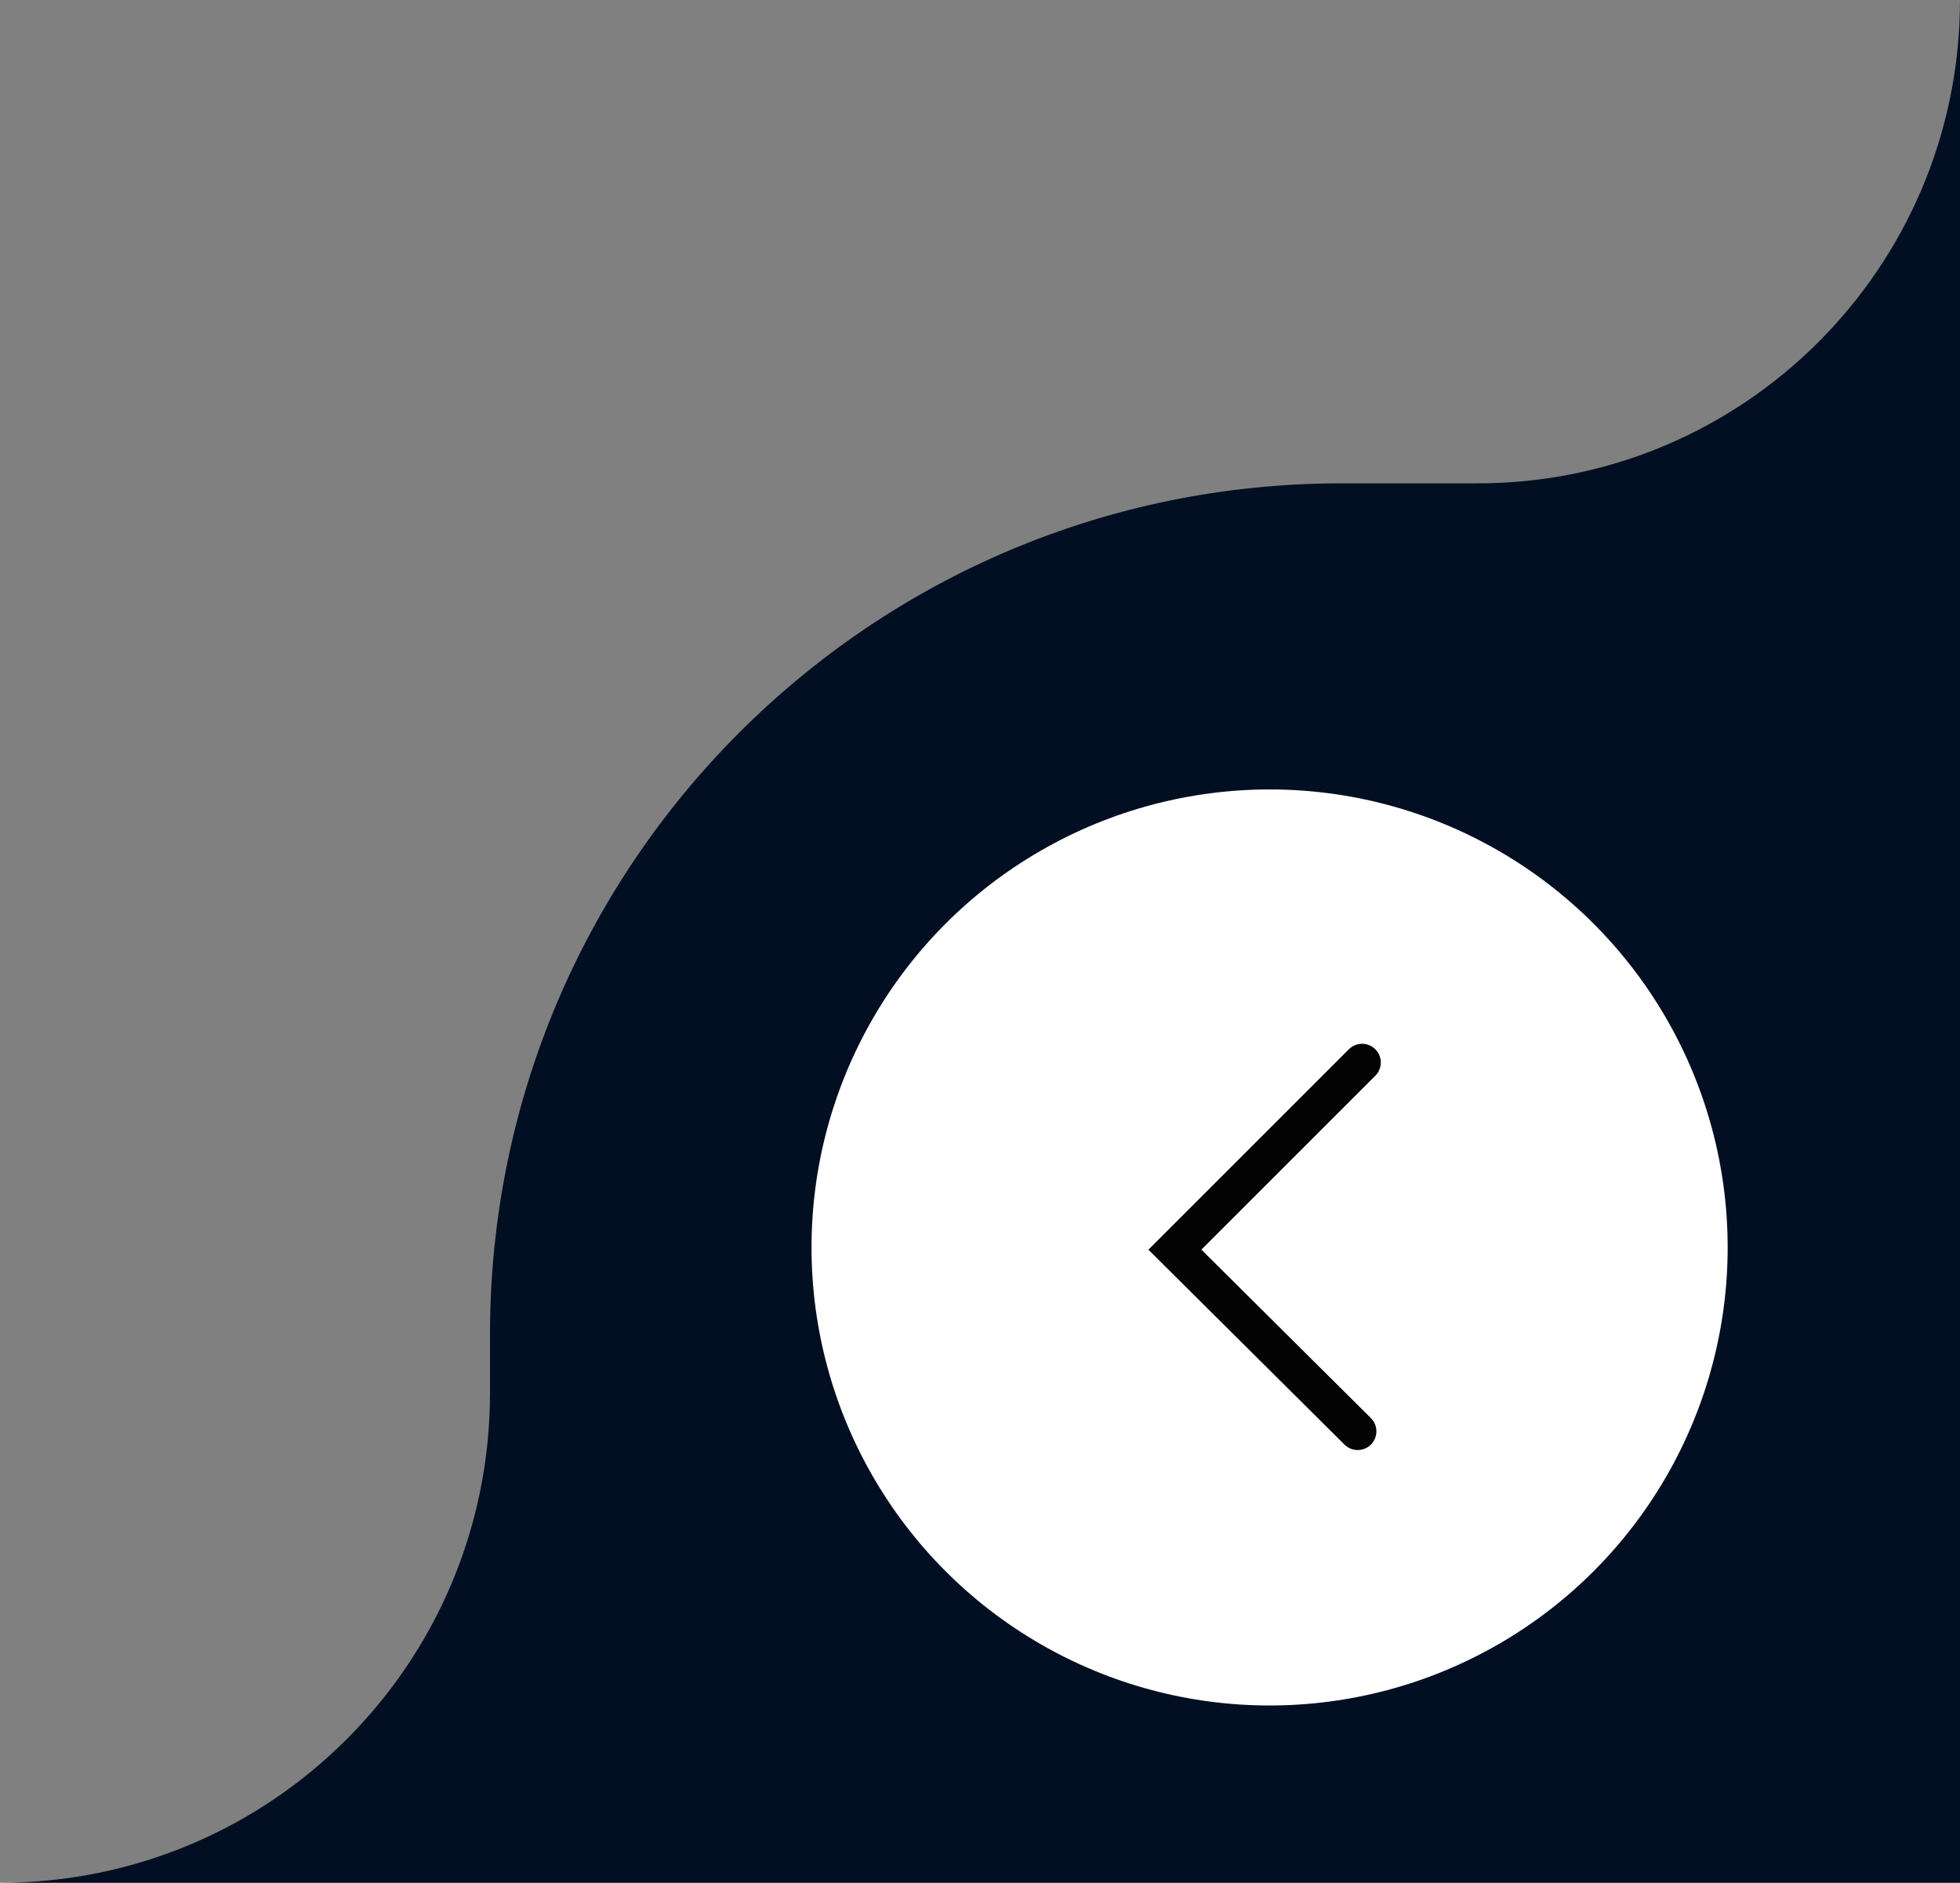
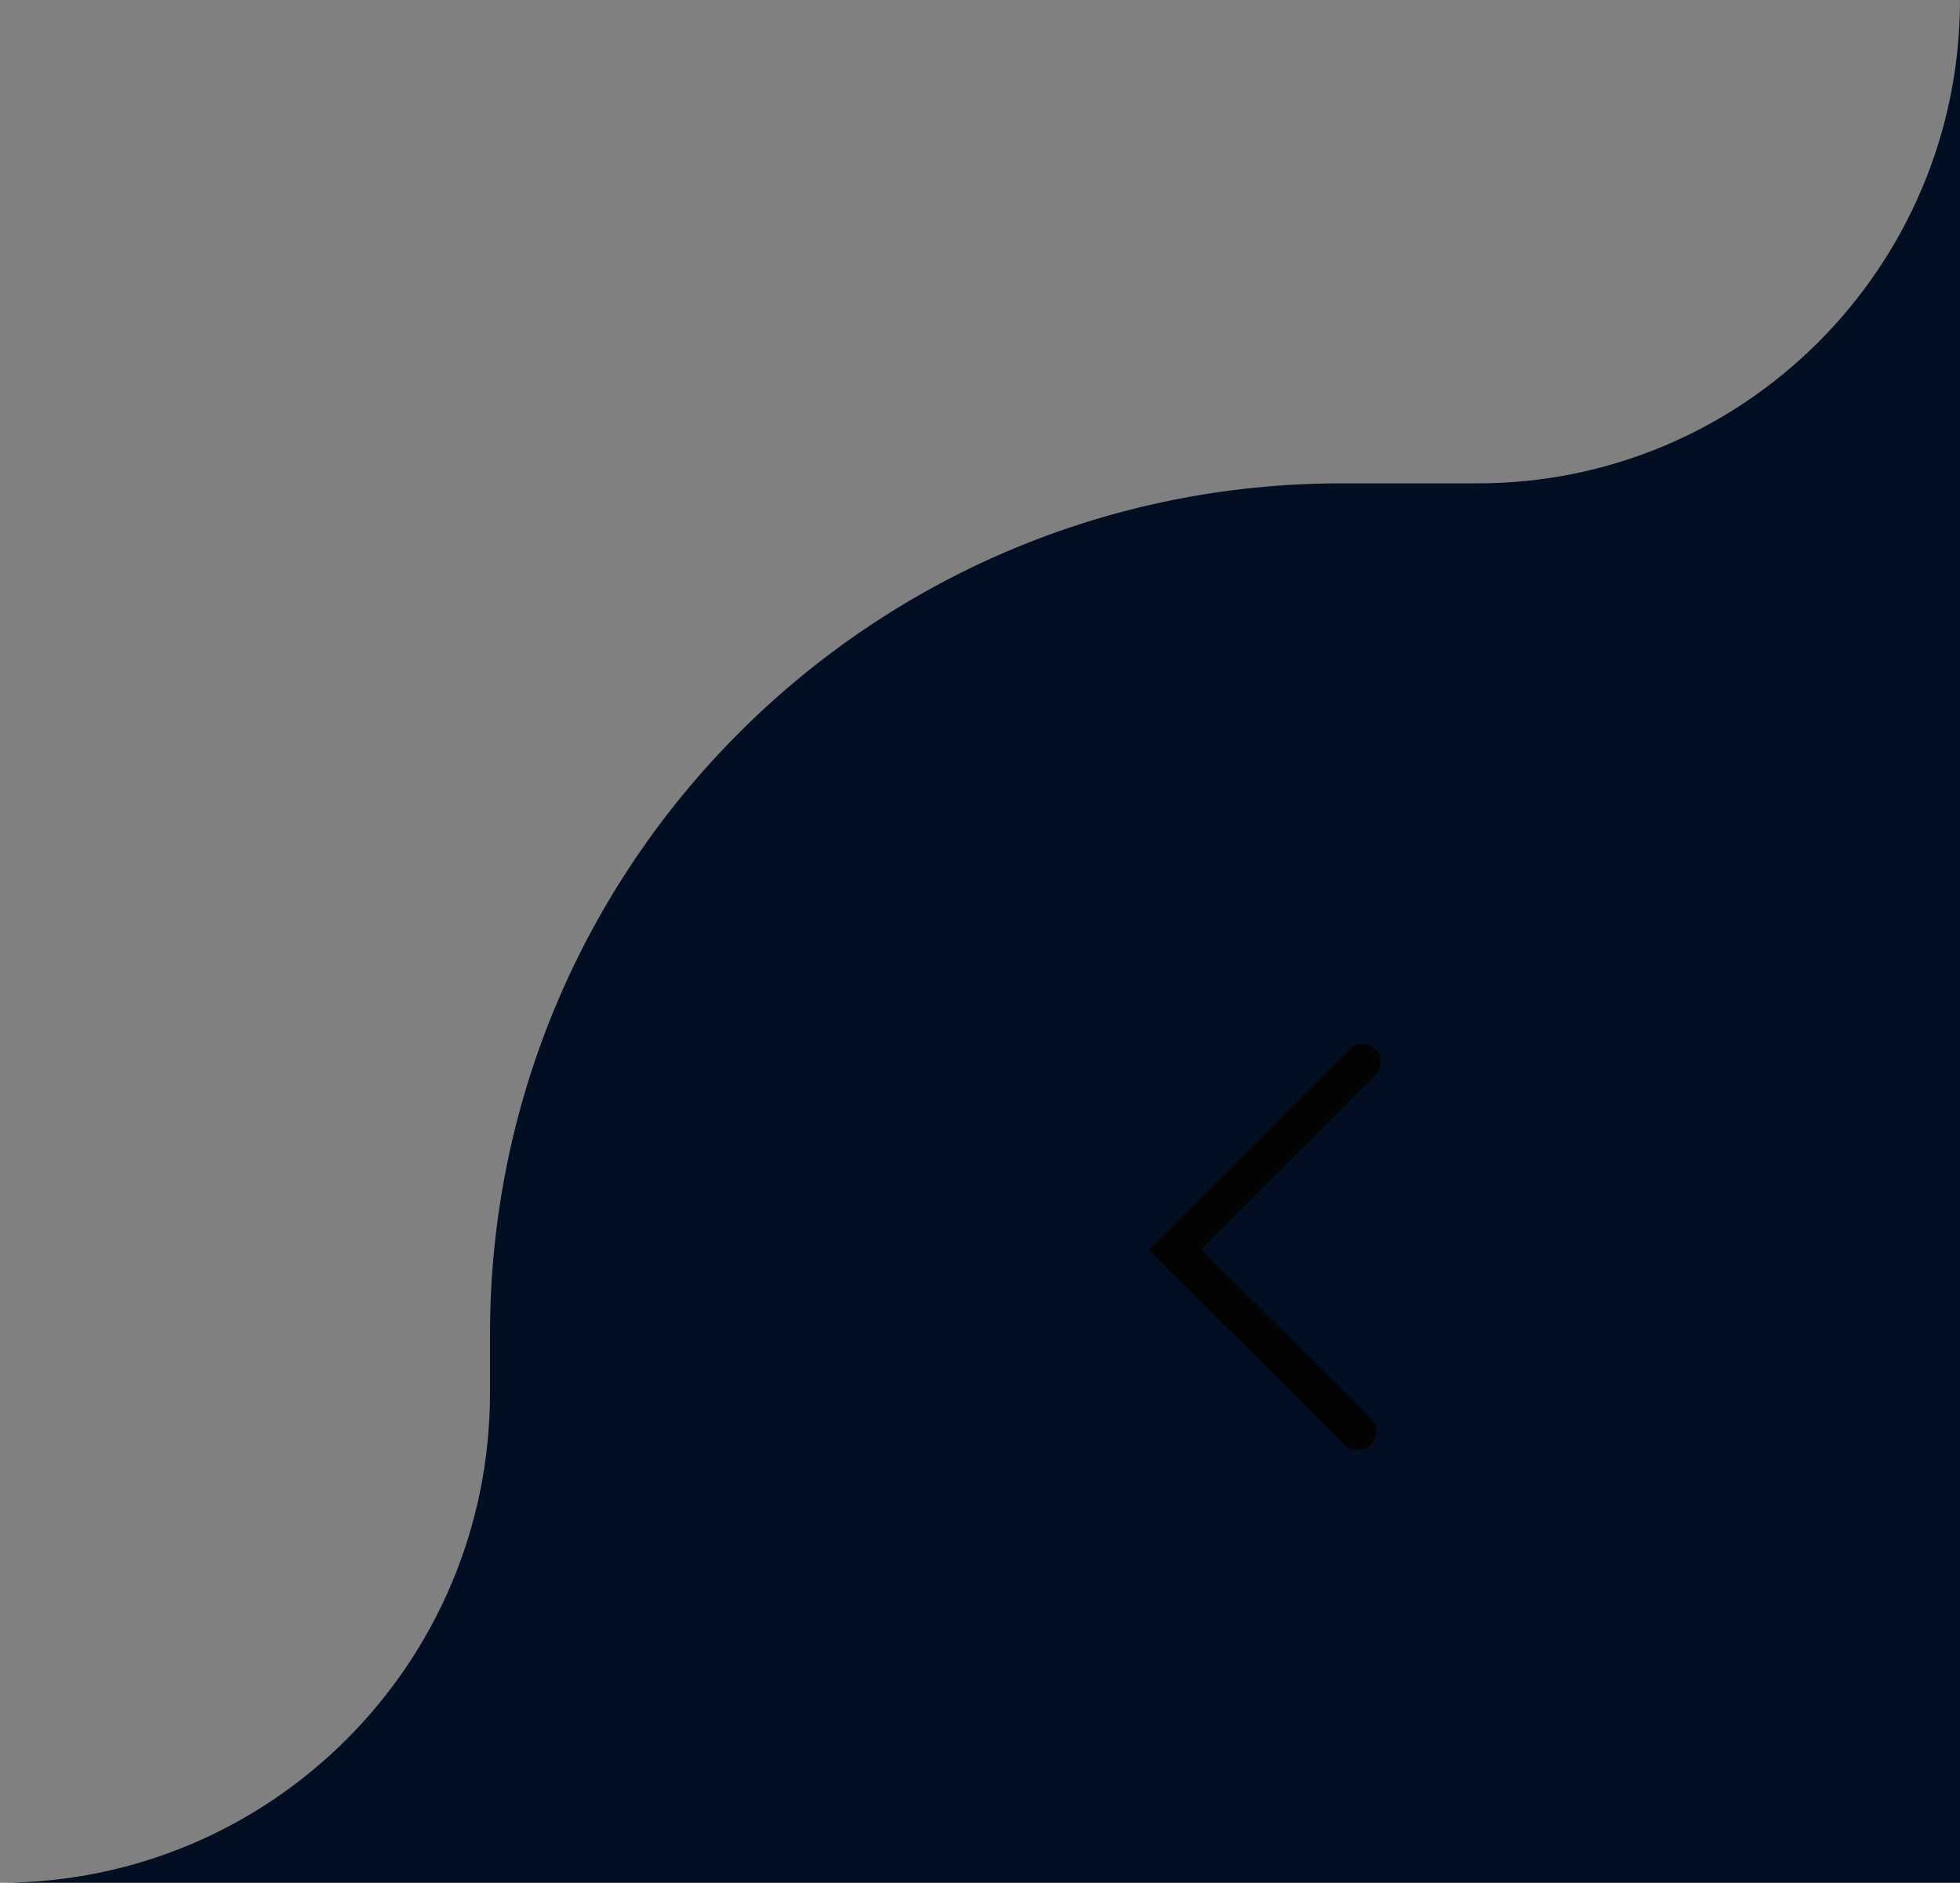
<svg xmlns="http://www.w3.org/2000/svg" id="Layer_1" x="0px" y="0px" viewBox="0 0 178 171" style="enable-background:new 0 0 178 171;" xml:space="preserve">
  <rect x="0" y="0" width="178" height="171" fill="#808080" stroke="none" />
  <style type="text/css">	.st0{fill:#020F22;}	.st1{fill:#FFFFFF;}	.st2{fill:none;stroke:#030303;stroke-width:3.397;stroke-linecap:round;stroke-miterlimit:10;}</style>
  <path class="st0" d="M178,0v171H0h0c24.6,0,44.5-19.9,44.5-44.5v-5.3c0-42.7,34.6-77.3,77.3-77.3H134C158.3,44,178,24.3,178,0L178,0 z" />
  <g>
-     <circle class="st1" cx="115.3" cy="113.3" r="41.6" />
    <polyline class="st2" points="123.3,130 106.7,113.5 123.7,96.5  " />
  </g>
</svg>